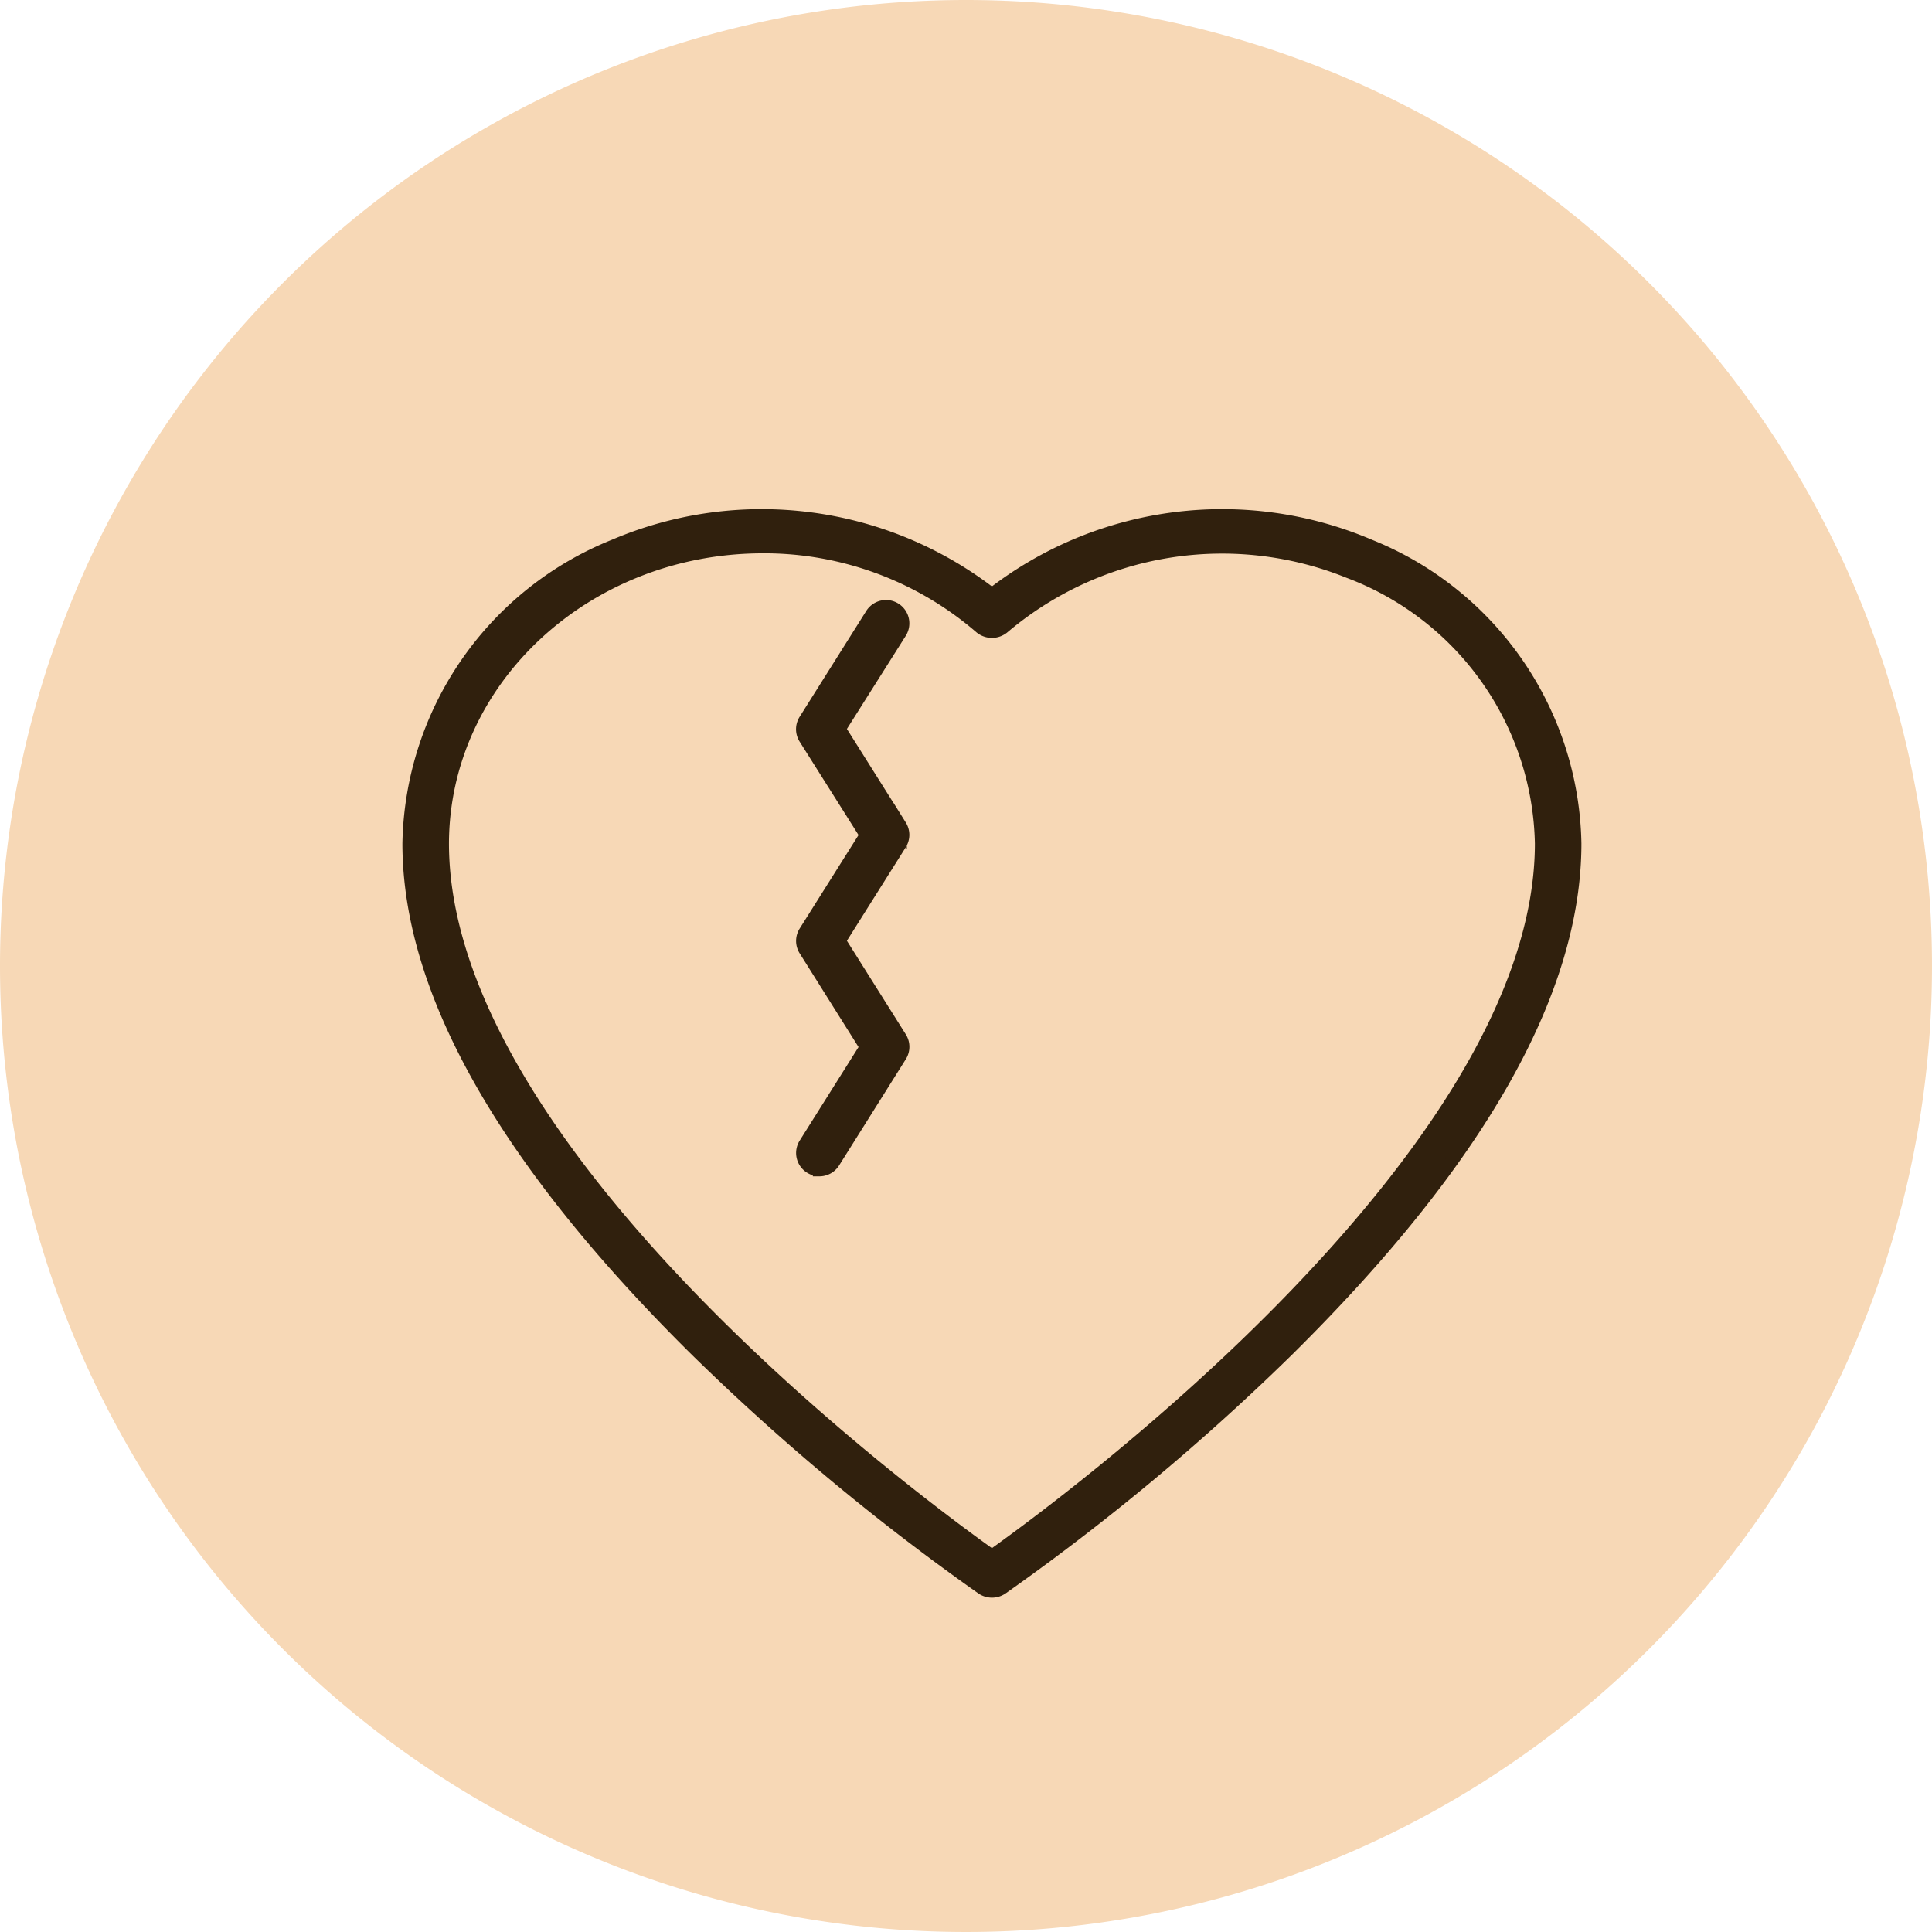
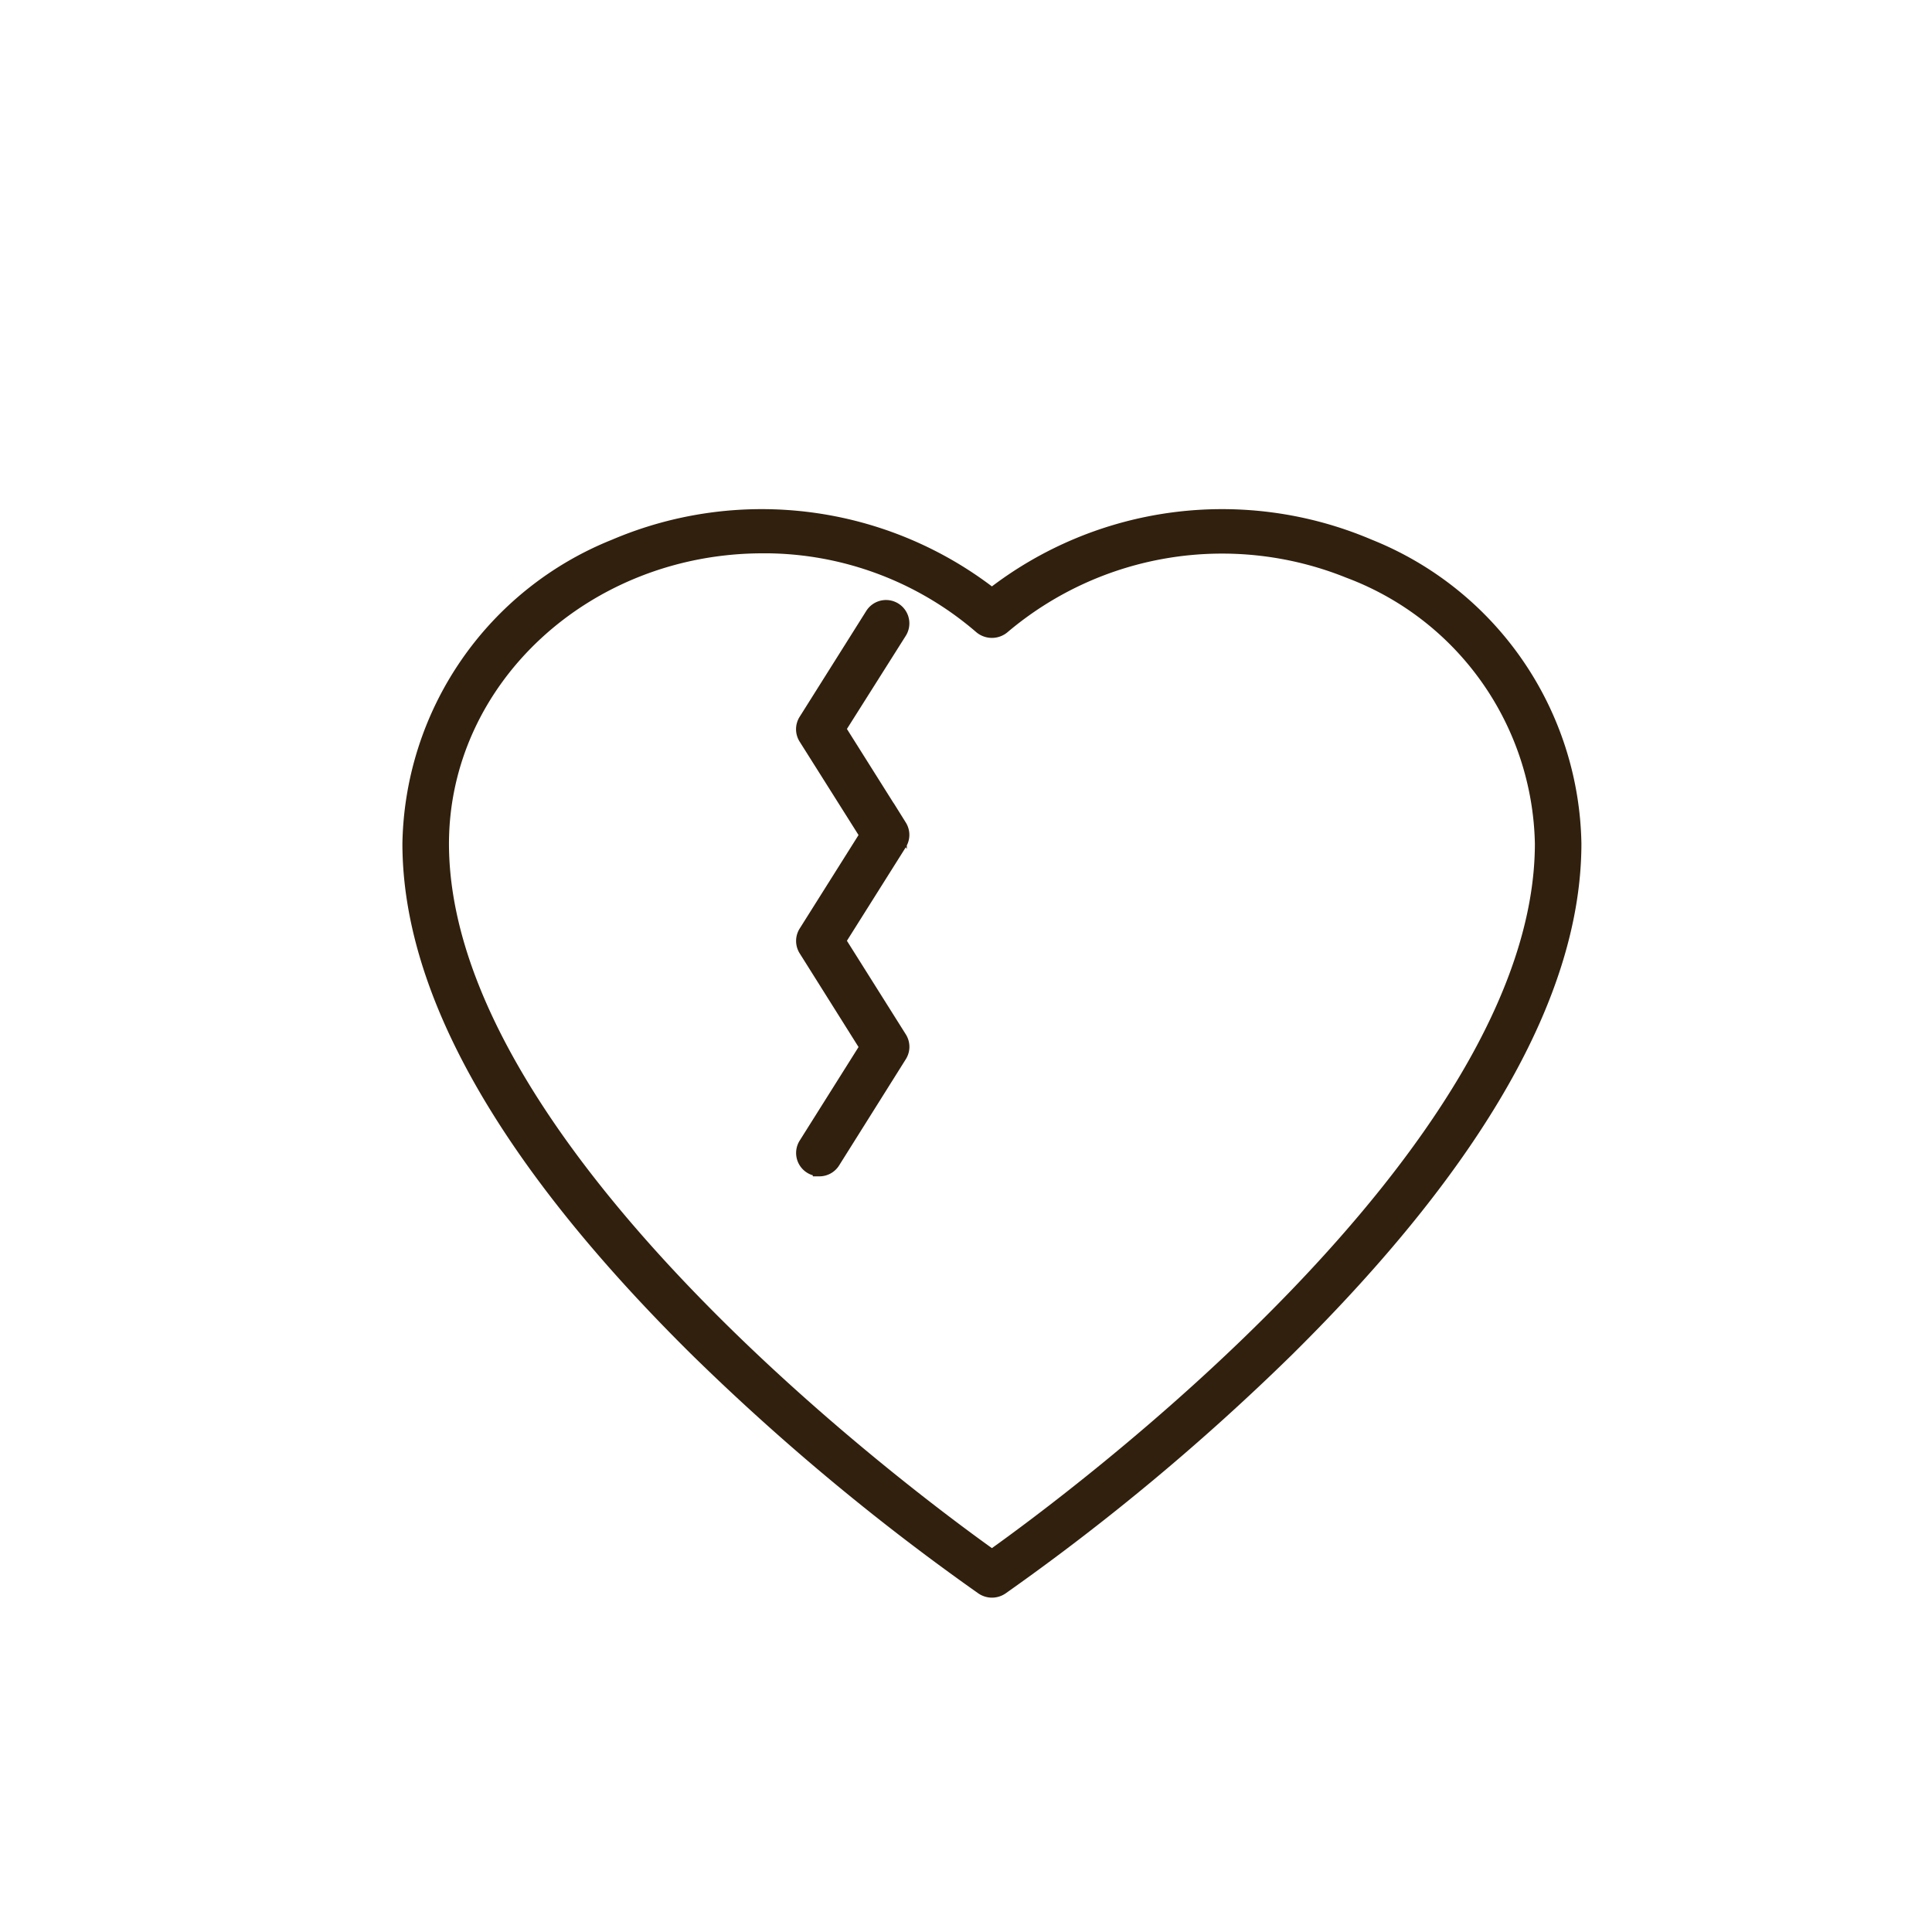
<svg xmlns="http://www.w3.org/2000/svg" width="73" height="73" viewBox="0 0 73 73">
  <g id="heart" transform="translate(-447.28 -3191)">
-     <path id="Path_380" data-name="Path 380" d="M36.5,0A36.5,36.5,0,1,1,0,36.5,36.5,36.5,0,0,1,36.5,0Z" transform="translate(447.28 3191)" fill="#f7d8b6" />
    <path id="Path_53" data-name="Path 53" d="M24.024,42.829a.662.662,0,0,1-.371-.117,87.262,87.262,0,0,1-10.786-8.984C5.656,26.6,2,20.18,2,14.582A12.355,12.355,0,0,1,9.765,3.336,14.17,14.17,0,0,1,24.024,5.184,14.17,14.17,0,0,1,38.283,3.336a12.355,12.355,0,0,1,7.765,11.246c0,5.6-3.656,12.019-10.867,19.146A87.263,87.263,0,0,1,24.4,42.712.662.662,0,0,1,24.024,42.829ZM15.372,3.369c-6.679,0-12.1,5.018-12.113,11.213C3.259,26.3,21.193,39.5,24.024,41.515,26.856,39.5,44.79,26.3,44.79,14.582A11.216,11.216,0,0,0,37.51,4.309a12.8,12.8,0,0,0-13.058,2.1.666.666,0,0,1-.856,0,12.519,12.519,0,0,0-8.224-3.041Z" transform="translate(460.735 3208.288)" fill="#30200d" stroke="#30200d" stroke-width="0.5" />
    <path id="Path_54" data-name="Path 54" d="M32.627,28.926a.629.629,0,0,1-.535-.963L34.4,24.294l-2.309-3.675a.629.629,0,0,1,0-.667L34.4,16.284l-2.309-3.662a.629.629,0,0,1,0-.673l2.517-4a.632.632,0,0,1,1.07.673L33.37,12.275l2.309,3.669a.629.629,0,0,1,0,.667L33.37,20.279l2.309,3.669a.629.629,0,0,1,0,.673L33.162,28.63a.629.629,0,0,1-.535.3Z" transform="translate(445.615 3206.268)" fill="#30200d" stroke="#30200d" stroke-width="0.5" />
  </g>
</svg>